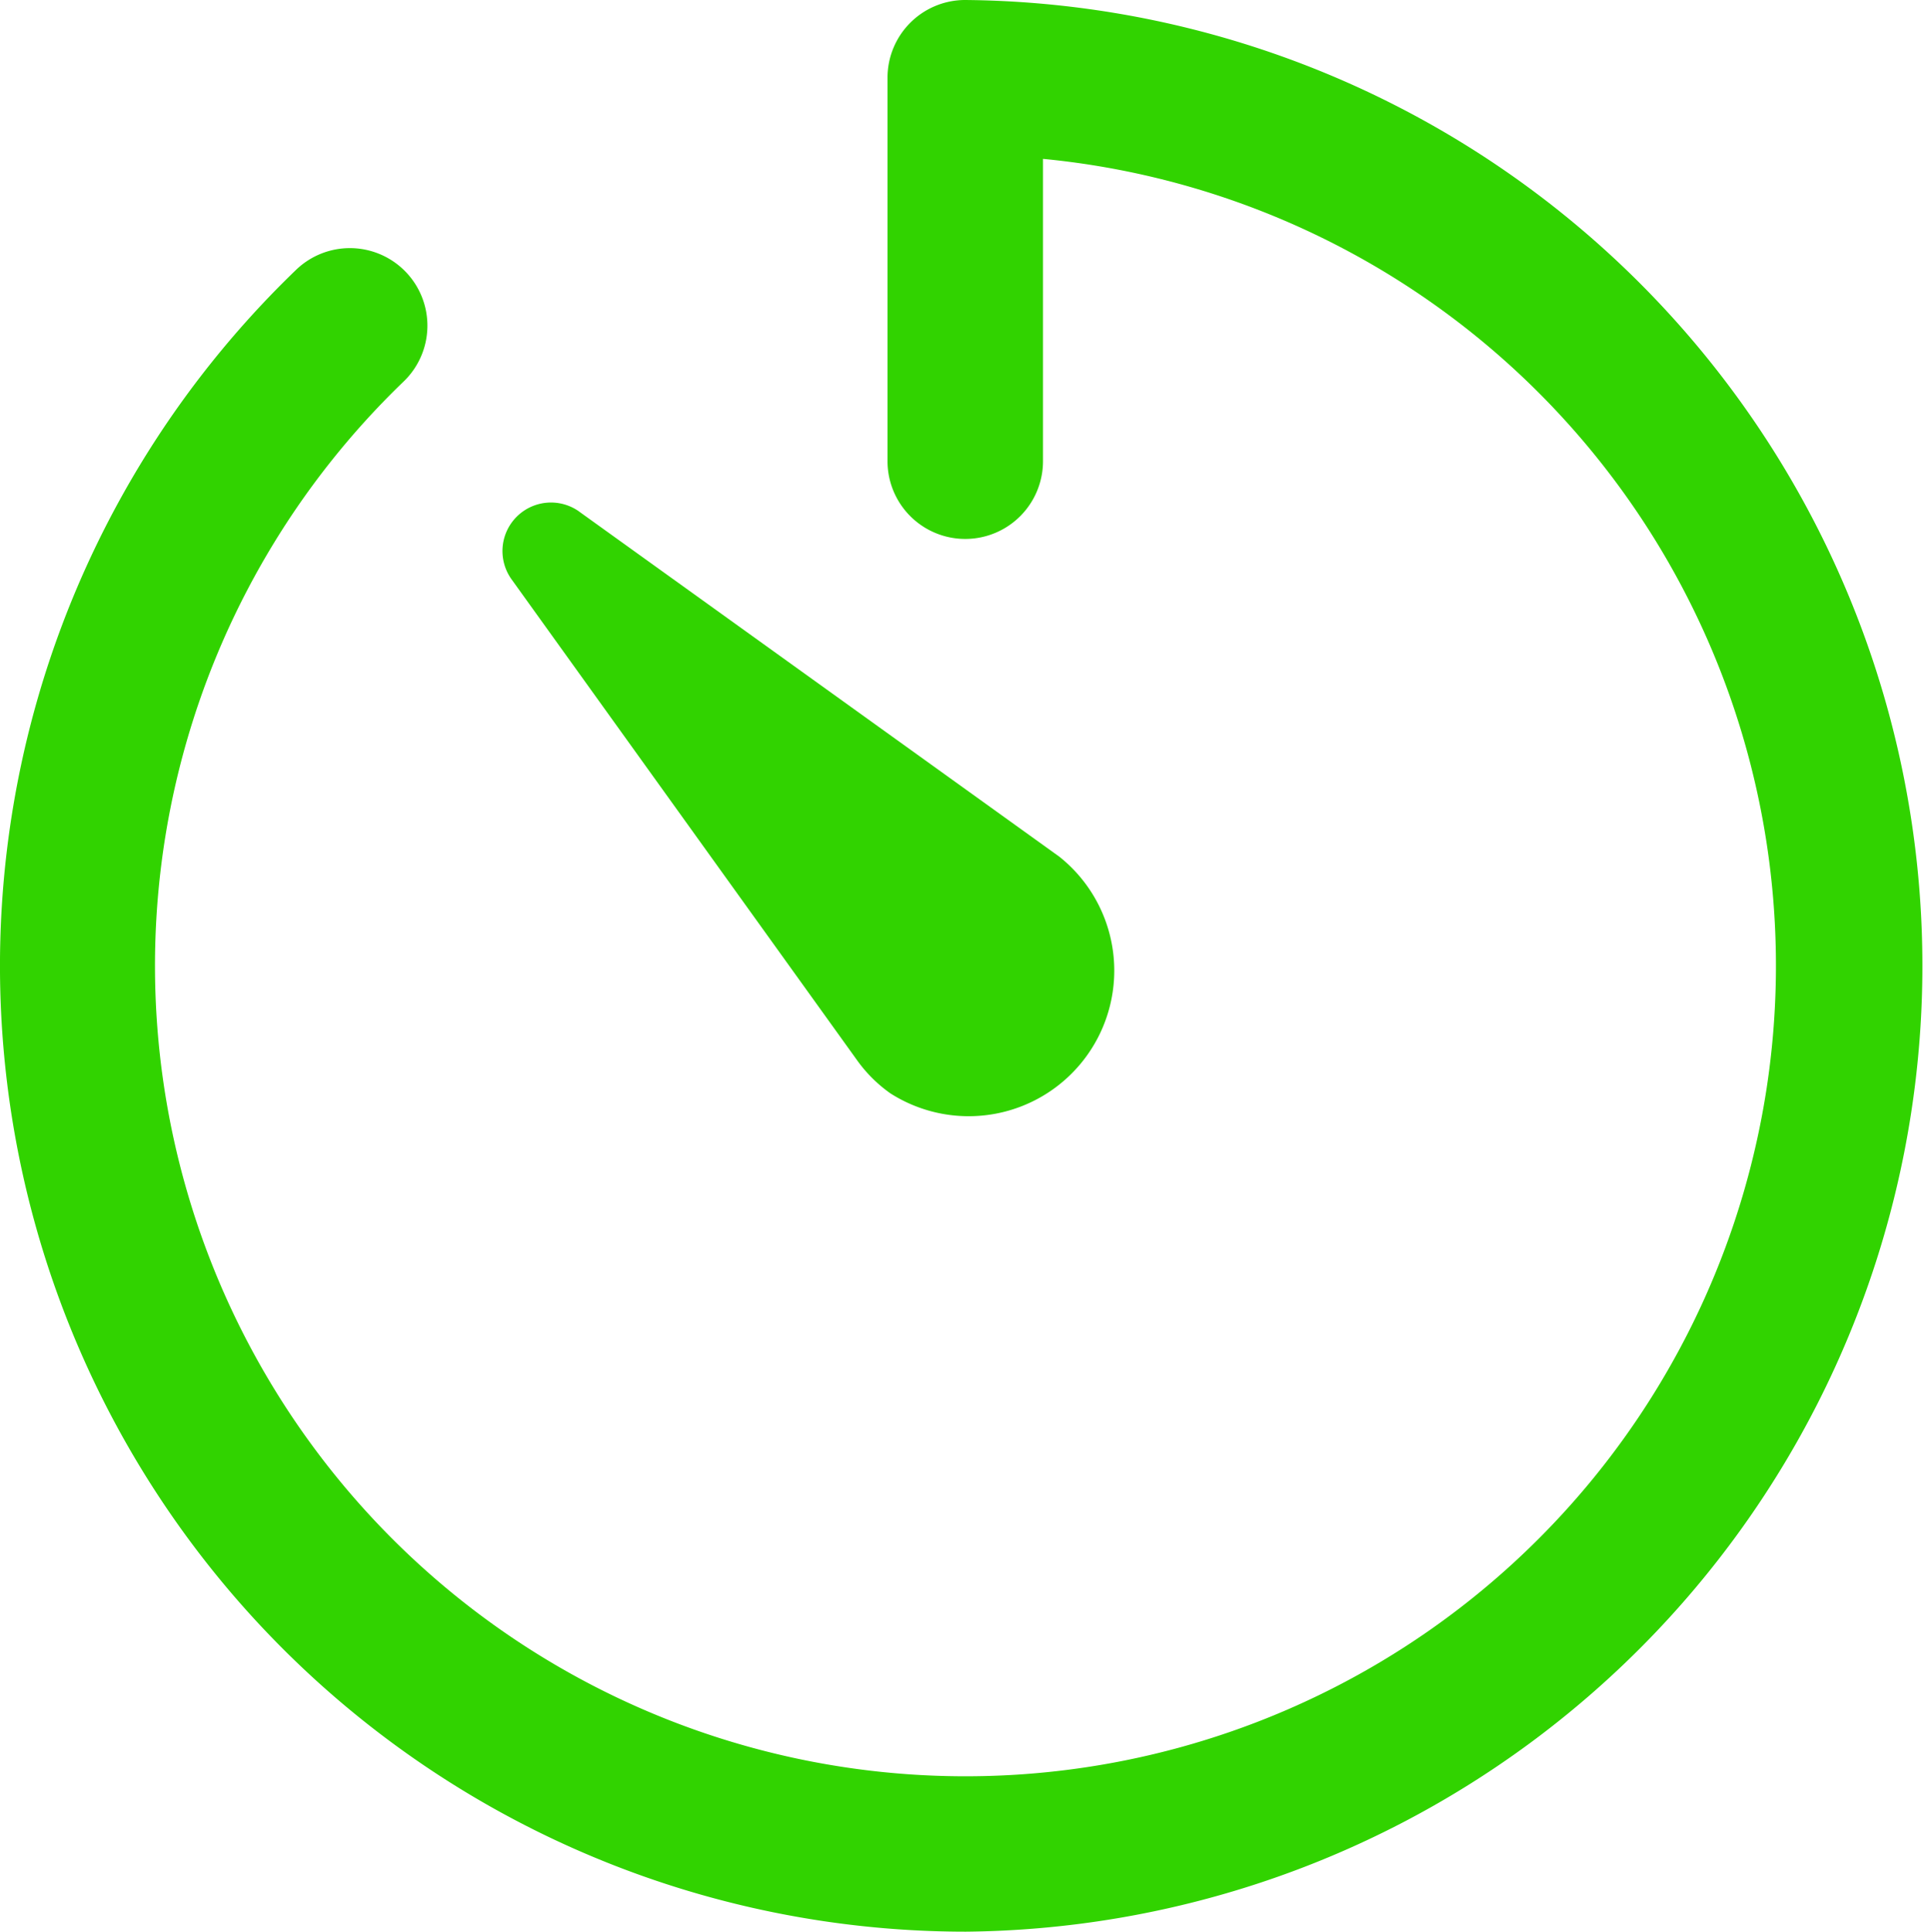
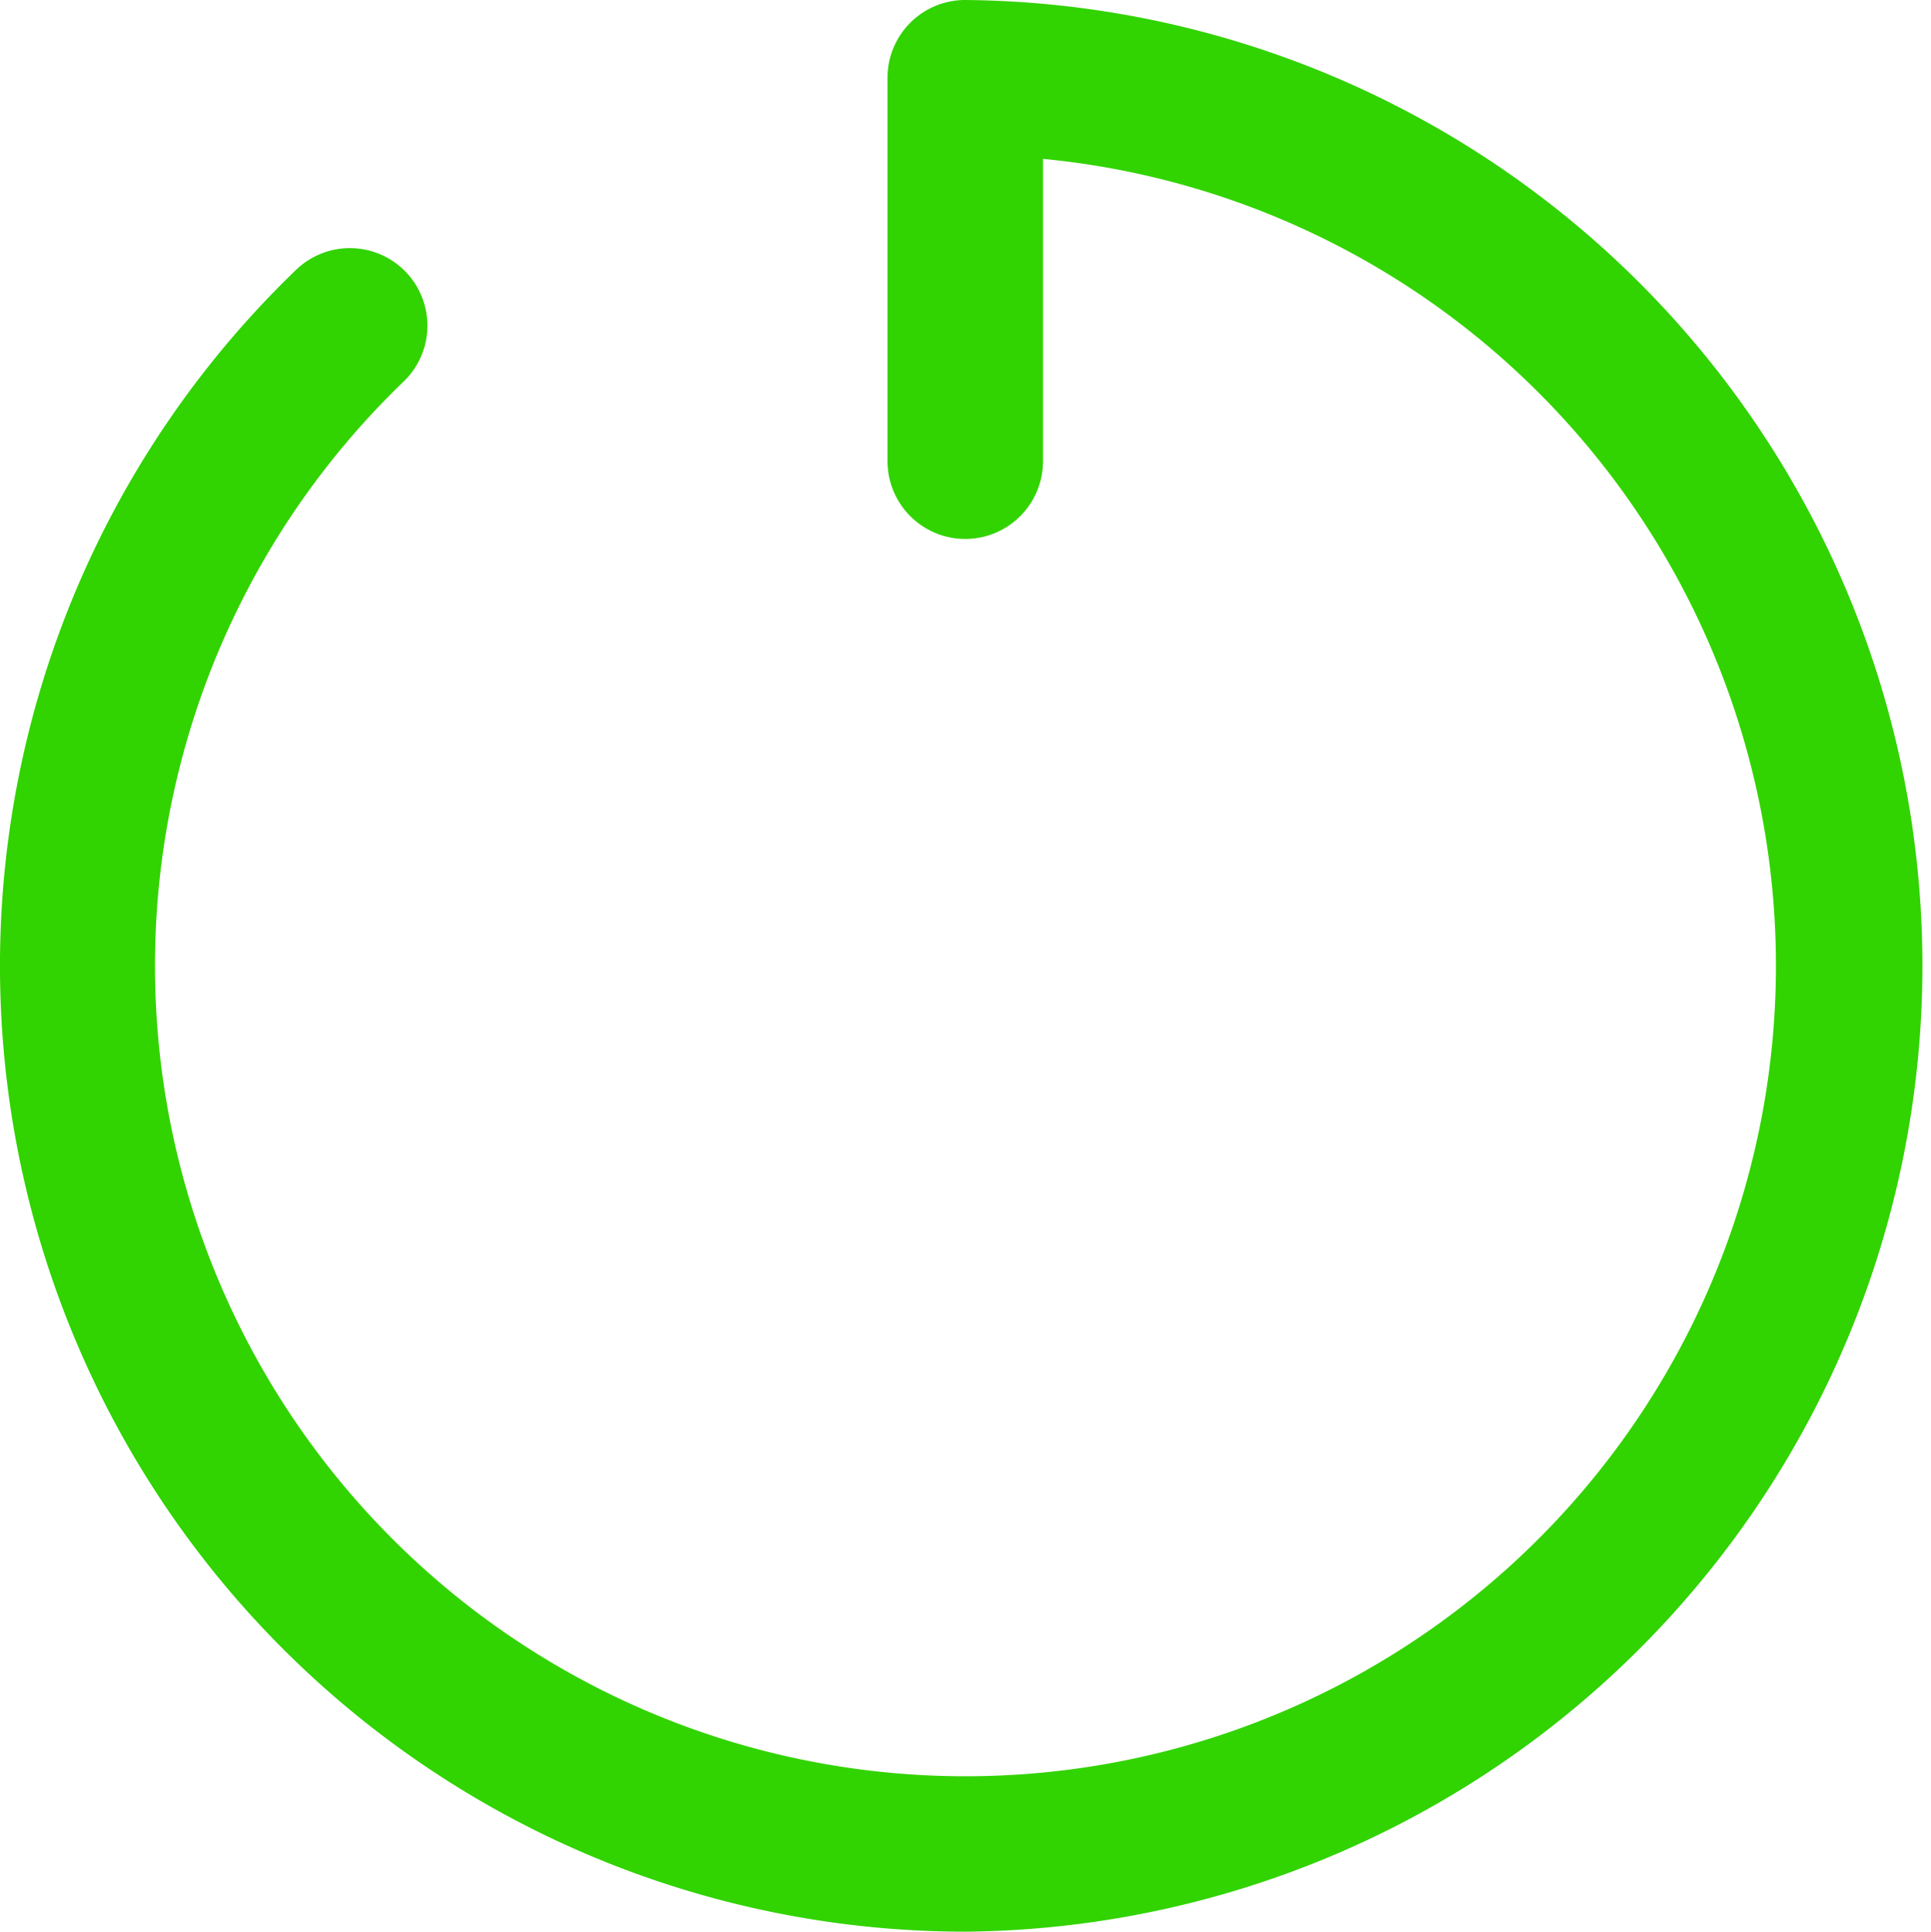
<svg xmlns="http://www.w3.org/2000/svg" width="47.751" height="47.763" viewBox="0 0 47.751 47.763">
  <g id="Icon_ionic-ios-timer" data-name="Icon ionic-ios-timer" transform="translate(-3.938 -3.938)">
    <path id="Pfad_3" data-name="Pfad 3" d="M27.819,51.7A23.882,23.882,0,0,1,11.245,10.624a1.917,1.917,0,1,1,2.663,2.758A20.042,20.042,0,1,0,29.73,7.866v7.475a1.922,1.922,0,1,1-3.845,0V5.86a1.921,1.921,0,0,1,1.922-1.922A23.882,23.882,0,0,1,27.819,51.7Z" transform="translate(0 0)" fill="#31d300" />
-     <path id="Pfad_4" data-name="Pfad 4" d="M13.147,11.476l11.881,8.538a3.6,3.6,0,0,1-4.179,5.851,3.472,3.472,0,0,1-.836-.836L11.475,13.147a1.2,1.2,0,0,1,1.672-1.672Z" transform="translate(5.107 5.107)" fill="#31d300" />
  </g>
</svg>